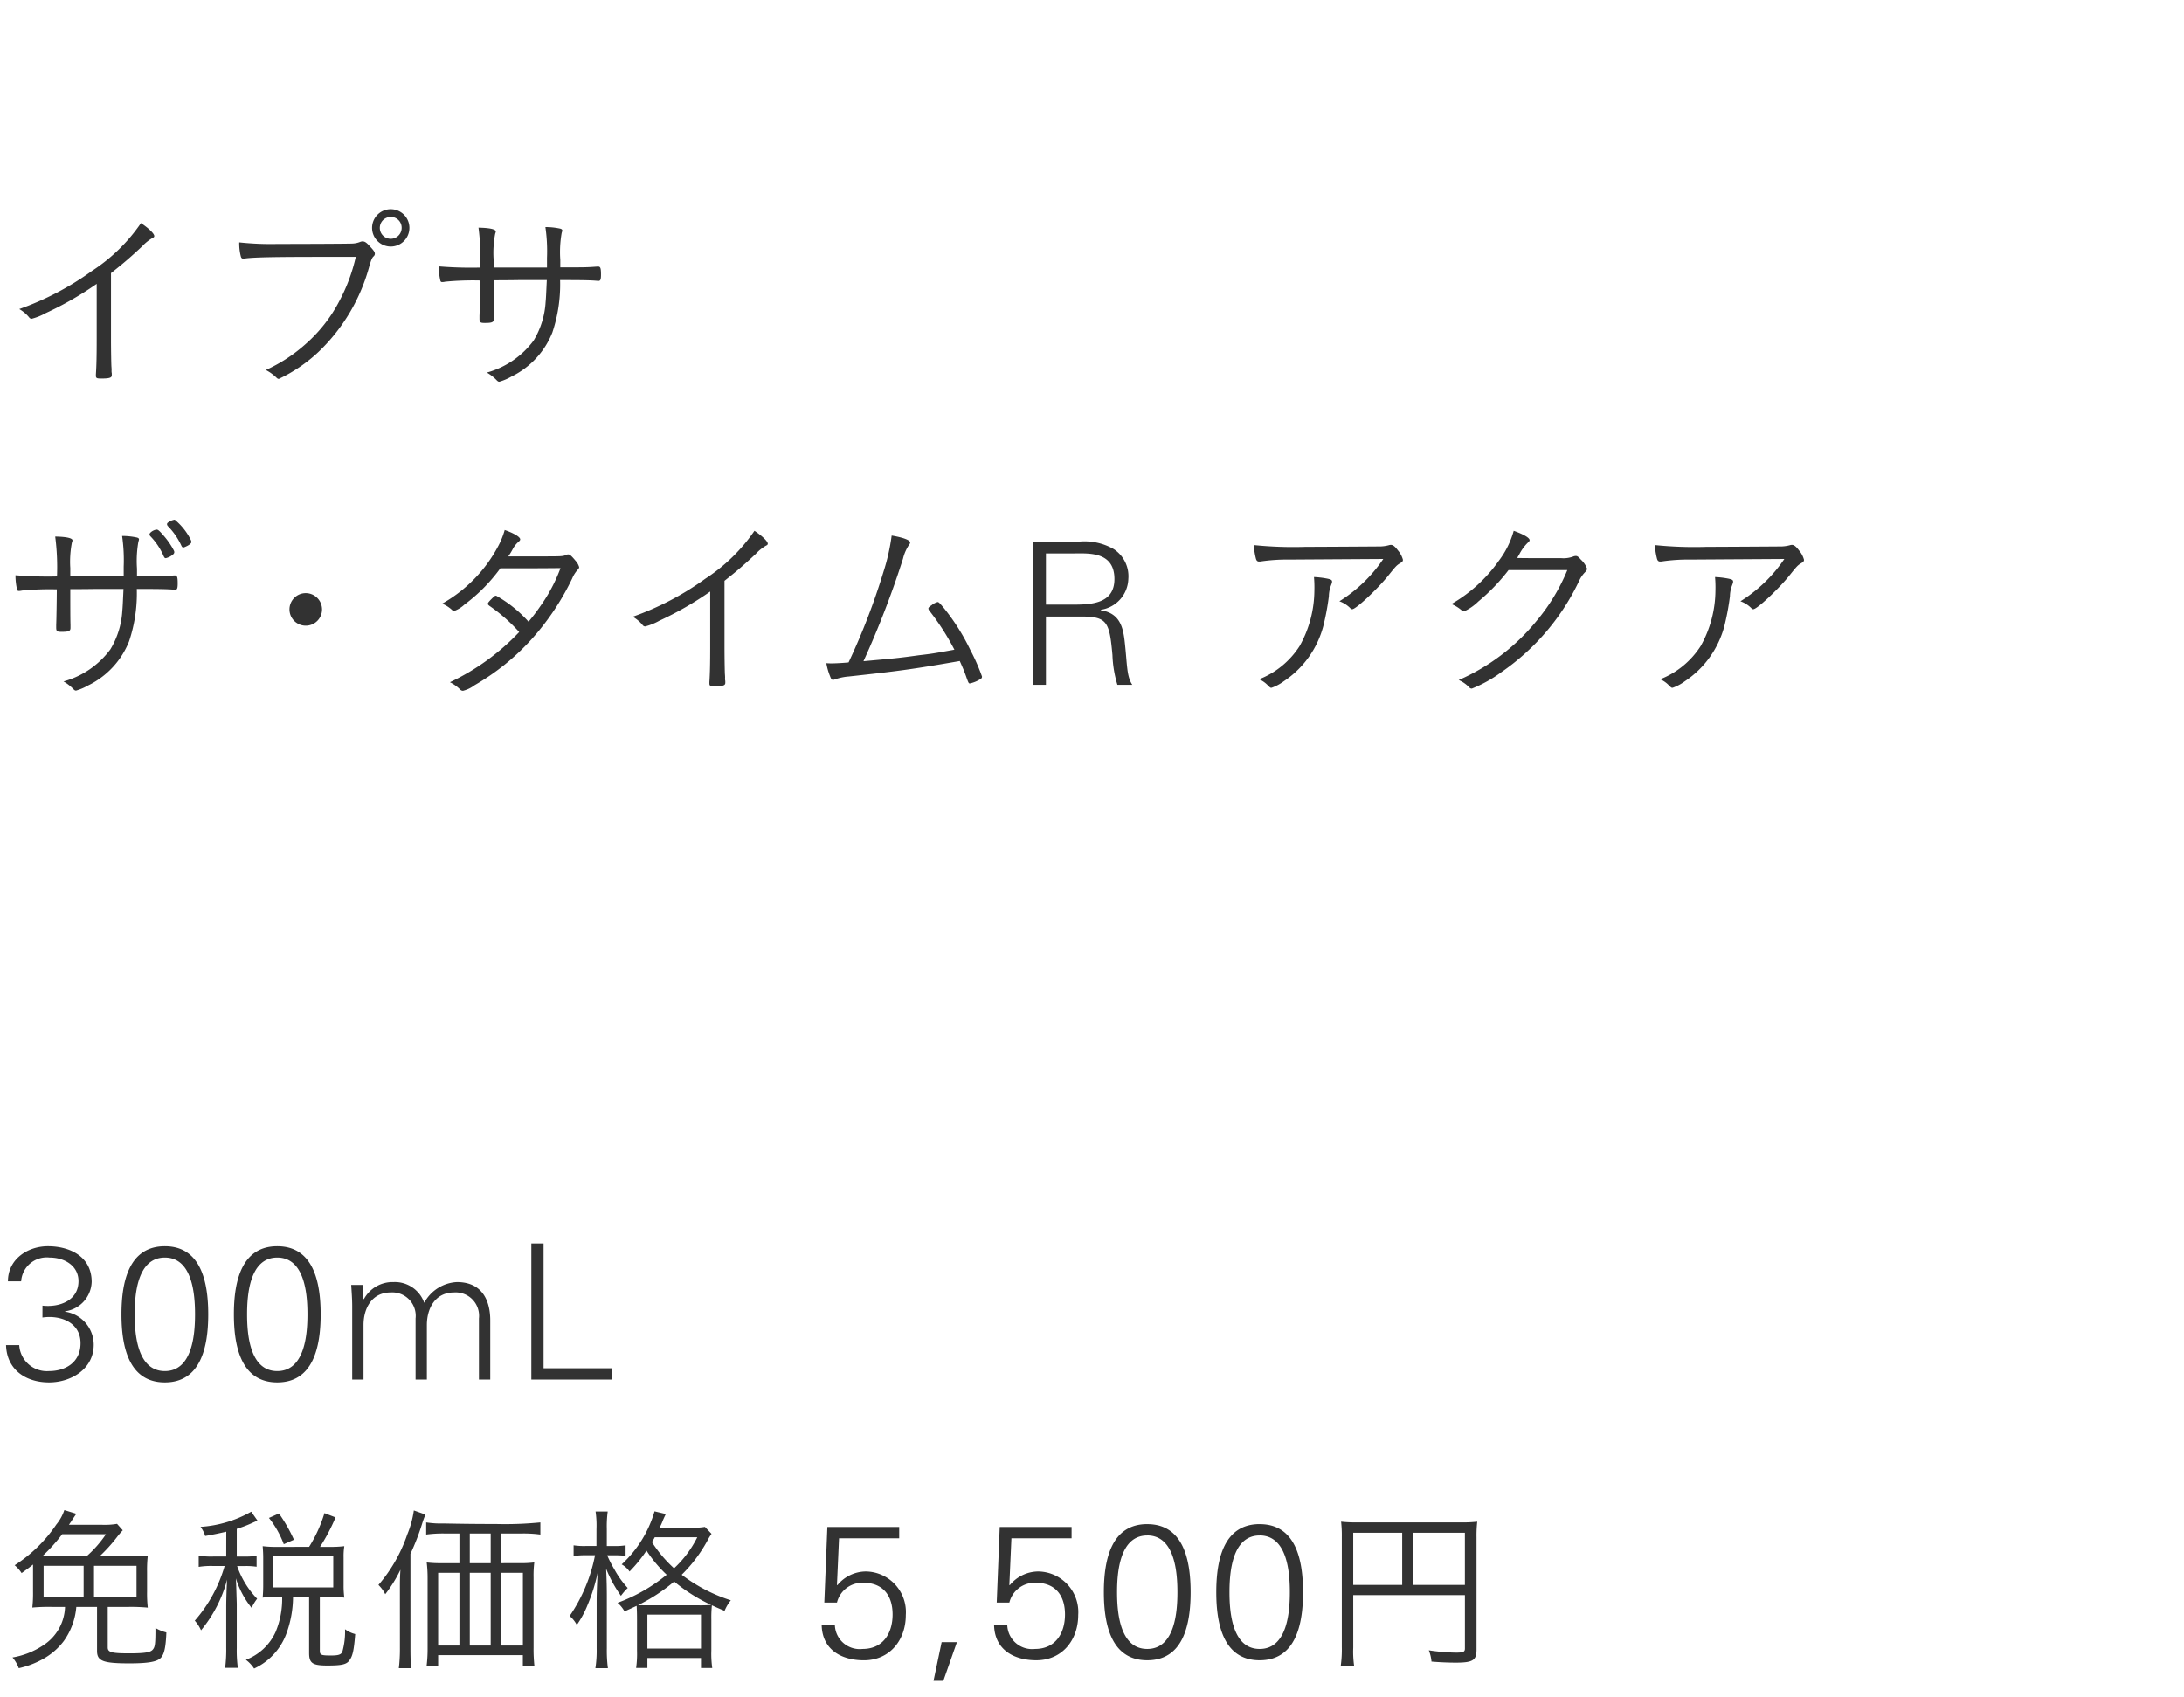
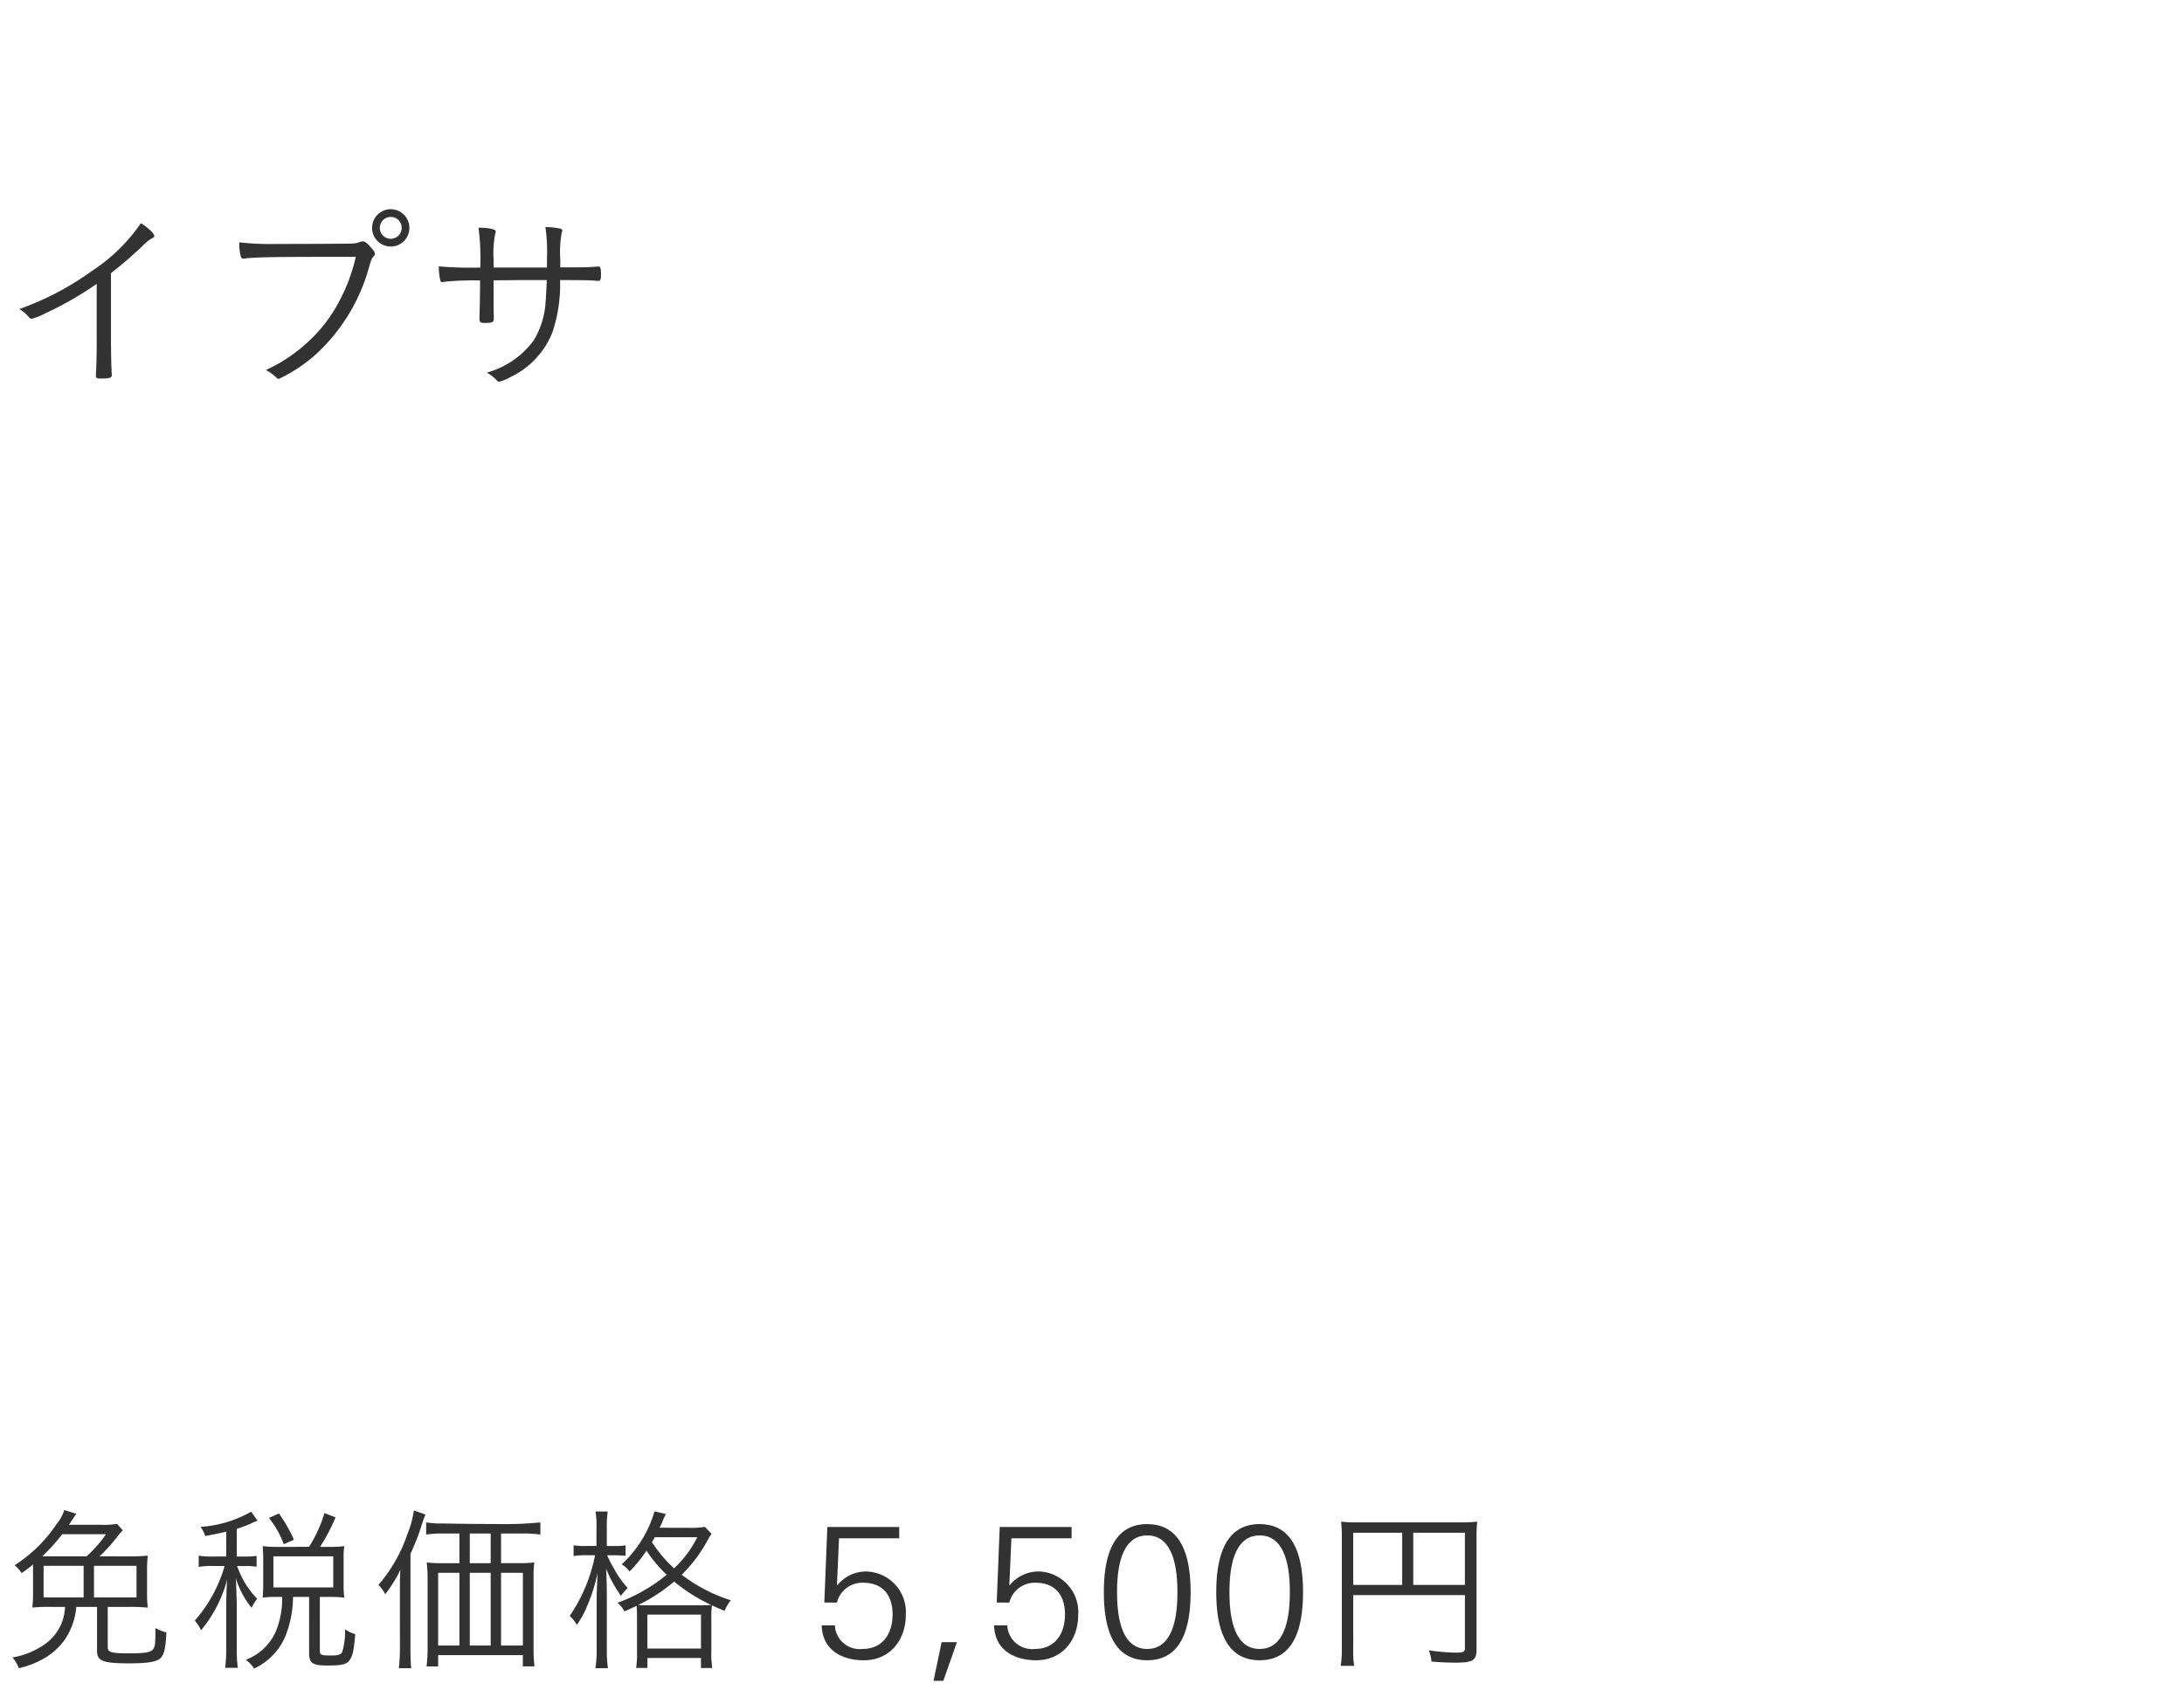
<svg xmlns="http://www.w3.org/2000/svg" width="220" height="171" viewBox="0 0 220 171">
  <g id="bs_detail_01" transform="translate(-100 -454)">
    <rect id="bs_detail_01-2" data-name="bs_detail_01" width="220" height="171" transform="translate(100 454)" fill="#fff" />
    <path id="パス_3025" data-name="パス 3025" d="M9.74,14.1c0,1.72-.02,2.72-.08,3.62v.12c0,.26.08.3.54.3.84,0,1.06-.08,1.06-.34v-.18a1.163,1.163,0,0,1-.02-.34c0-.02,0-.16-.02-.38-.02-.5-.04-1.66-.04-2.8V7.52c1.34-1.06,1.96-1.6,3.14-2.7a4.376,4.376,0,0,1,1.04-.84c.14-.06.18-.12.18-.2,0-.24-.56-.78-1.34-1.3A17.644,17.644,0,0,1,9.26,7.3a28.914,28.914,0,0,1-7.32,3.84,3.624,3.624,0,0,1,.98.82.344.344,0,0,0,.26.16,5.953,5.953,0,0,0,1.44-.58A33.04,33.04,0,0,0,9.74,8.6Zm26.1-8.22A17.752,17.752,0,0,1,34.2,10.3a14.907,14.907,0,0,1-3.5,4.44,15.621,15.621,0,0,1-3.92,2.54,4.573,4.573,0,0,1,1.08.78.347.347,0,0,0,.22.12,15.471,15.471,0,0,0,4-2.72,18.66,18.66,0,0,0,5.14-8.7c.18-.6.26-.78.4-.92a.349.349,0,0,0,.14-.28c0-.16-.12-.34-.52-.76-.34-.38-.5-.48-.74-.48a.81.81,0,0,0-.24.06,2.325,2.325,0,0,1-.84.16c-.32.02-4.72.04-7.44.04a29.49,29.49,0,0,1-3.88-.16,5.233,5.233,0,0,0,.16,1.42c.04.16.12.22.26.22a.689.689,0,0,0,.18-.02c.92-.12,2.94-.16,7.9-.16Zm5.4-2.92a1.88,1.88,0,1,0-1.88,1.88A1.878,1.878,0,0,0,41.24,2.96Zm-.78,0a1.1,1.1,0,1,1-1.1-1.1A1.084,1.084,0,0,1,40.46,2.96Zm9.26,4V6.12a10.169,10.169,0,0,1,.16-2.56c.06-.18.06-.18.06-.24,0-.22-.6-.36-1.74-.38a24.109,24.109,0,0,1,.18,4.02,39.25,39.25,0,0,1-4.18-.12,6.324,6.324,0,0,0,.16,1.44c.04.12.08.14.2.14a1.383,1.383,0,0,0,.3-.04,29.485,29.485,0,0,1,3.5-.12c0,.92-.04,3.28-.06,3.54v.3c0,.38.08.44.54.44.74,0,.9-.08.9-.4v-.3c-.02-.68-.02-1.88-.02-3.6.52,0,1.36,0,2.6-.02h2.76c-.06,1.3-.08,1.82-.12,2.22a8.46,8.46,0,0,1-1.2,3.86,8.747,8.747,0,0,1-4.72,3.24,4.325,4.325,0,0,1,1,.78c.1.1.16.14.26.14a5.417,5.417,0,0,0,1.22-.52,8.383,8.383,0,0,0,4.12-4.44,15.222,15.222,0,0,0,.78-5.28c2.46,0,3.18.02,3.8.08h.08c.18,0,.24-.14.24-.64,0-.64-.06-.8-.28-.8h-.08c-1.12.08-1.12.08-3.74.08V6.18a11.159,11.159,0,0,1,.14-2.72.982.982,0,0,0,.06-.24c0-.08-.06-.14-.2-.18a6.992,6.992,0,0,0-1.5-.16,17,17,0,0,1,.16,3.1v.98Z" transform="translate(100 474)" fill="#323232" />
-     <path id="パス_3024" data-name="パス 3024" d="M7.08,8.08V7.24a10.169,10.169,0,0,1,.16-2.56c.06-.18.06-.18.06-.24,0-.22-.6-.36-1.74-.38a24.109,24.109,0,0,1,.18,4.02,39.25,39.25,0,0,1-4.18-.12A6.324,6.324,0,0,0,1.72,9.4c.04.12.08.14.2.14a1.383,1.383,0,0,0,.3-.04,29.485,29.485,0,0,1,3.5-.12c0,.92-.04,3.28-.06,3.54v.3c0,.38.08.44.54.44.74,0,.9-.08.9-.4v-.3c-.02-.68-.02-1.88-.02-3.6.52,0,1.36,0,2.6-.02h2.76c-.06,1.3-.08,1.82-.12,2.22a8.46,8.46,0,0,1-1.2,3.86A8.746,8.746,0,0,1,6.4,18.66a4.325,4.325,0,0,1,1,.78c.1.1.16.14.26.14a5.417,5.417,0,0,0,1.22-.52A8.383,8.383,0,0,0,13,14.62a15.222,15.222,0,0,0,.78-5.28c2.46,0,3.18.02,3.8.08h.08c.18,0,.24-.14.24-.64,0-.64-.06-.8-.28-.8h-.08c-1.12.08-1.12.08-3.74.08V7.3a11.159,11.159,0,0,1,.14-2.72A.982.982,0,0,0,14,4.34c0-.08-.06-.14-.2-.18A6.992,6.992,0,0,0,12.3,4a17,17,0,0,1,.16,3.1v.98ZM19.24,4.44A6.2,6.2,0,0,0,17.6,2.36a1.482,1.482,0,0,0-.72.32.309.309,0,0,0-.06.12.371.371,0,0,0,.08.2,6.928,6.928,0,0,1,1.36,1.96c.06.14.12.2.2.2a.268.268,0,0,0,.1-.02c.46-.18.72-.38.72-.54A.9.9,0,0,0,19.24,4.44Zm-1.74,1a7.843,7.843,0,0,0-1.04-1.5c-.4-.46-.54-.58-.68-.58a1.086,1.086,0,0,0-.66.34.266.266,0,0,0-.06.14.4.4,0,0,0,.06.16,6.669,6.669,0,0,1,1.34,1.98c.1.22.14.26.24.26a1.7,1.7,0,0,0,.8-.44.38.38,0,0,0,.06-.18A.589.589,0,0,0,17.5,5.44ZM30.8,9.76a1.64,1.64,0,1,0,1.64,1.64A1.647,1.647,0,0,0,30.8,9.76Zm19.6-2.5c3.64,0,3.68,0,6.06-.02a16.293,16.293,0,0,1-2.02,3.82,19.057,19.057,0,0,1-1.2,1.58,12.726,12.726,0,0,0-3.26-2.62c-.12,0-.16.02-.46.32s-.38.42-.38.5c0,.06.06.12.16.2a17.213,17.213,0,0,1,3,2.64,23.261,23.261,0,0,1-6.98,5.06,3.812,3.812,0,0,1,1.02.72.386.386,0,0,0,.3.14,3.151,3.151,0,0,0,1.16-.56,23.594,23.594,0,0,0,5.86-4.76,25.822,25.822,0,0,0,3.98-6,3.018,3.018,0,0,1,.54-.86c.12-.14.16-.18.16-.28a1.663,1.663,0,0,0-.38-.66c-.38-.46-.56-.62-.72-.62a.456.456,0,0,0-.22.06c-.34.14-.4.14-2.76.14H51.2a6.261,6.261,0,0,0,.42-.68,2.676,2.676,0,0,1,.62-.8c.12-.1.16-.16.16-.24,0-.24-.64-.62-1.56-.94A8.1,8.1,0,0,1,50.2,5a14.378,14.378,0,0,1-5.66,5.82,3.447,3.447,0,0,1,1,.64.27.27,0,0,0,.2.1,3.017,3.017,0,0,0,1.04-.64A17,17,0,0,0,50.4,7.26ZM71.54,15.1c0,1.72-.02,2.72-.08,3.62v.12c0,.26.08.3.54.3.84,0,1.06-.08,1.06-.34v-.18a1.164,1.164,0,0,1-.02-.34c0-.02,0-.16-.02-.38-.02-.5-.04-1.66-.04-2.8V8.52c1.34-1.06,1.96-1.6,3.14-2.7a4.376,4.376,0,0,1,1.04-.84c.14-.06.18-.12.18-.2,0-.24-.56-.78-1.34-1.3A17.644,17.644,0,0,1,71.06,8.3a28.914,28.914,0,0,1-7.32,3.84,3.624,3.624,0,0,1,.98.82.344.344,0,0,0,.26.16,5.953,5.953,0,0,0,1.44-.58A33.04,33.04,0,0,0,71.54,9.6Zm24.6.36c-2.22.4-2.22.4-3.58.56-2.18.3-2.3.3-5.58.6A92.918,92.918,0,0,0,90.96,6.3a4.392,4.392,0,0,1,.58-1.36c.12-.16.14-.2.14-.28,0-.24-.68-.5-1.86-.7A20.636,20.636,0,0,1,89,7.6a68.167,68.167,0,0,1-3.52,9.14c-.54.06-1.42.1-1.78.1-.04,0-.04,0-.46-.02a6.334,6.334,0,0,0,.36,1.28c.12.32.18.4.32.4a.726.726,0,0,0,.22-.06,5.488,5.488,0,0,1,1.36-.28c5.16-.56,6.6-.76,11.18-1.56.34.76.44,1,.62,1.5.26.74.28.76.4.76a3.311,3.311,0,0,0,1.1-.46.262.262,0,0,0,.12-.24,20.138,20.138,0,0,0-1.18-2.68,21.36,21.36,0,0,0-2.68-4.24c-.44-.52-.5-.58-.62-.58a1.569,1.569,0,0,0-.6.32c-.24.16-.32.24-.32.34a.44.44,0,0,0,.12.24A24.745,24.745,0,0,1,96.14,15.46Zm9.22-4.54V5.76h2.92c1.38,0,3.98-.2,3.98,2.58,0,2.46-2.28,2.58-4.12,2.58Zm0,1.2h3.58c2.62,0,2.82.58,3.12,3.88a11.627,11.627,0,0,0,.5,3h1.5c-.58-.88-.5-1.96-.76-4.3-.18-1.68-.58-2.92-2.42-3.22v-.04a3.245,3.245,0,0,0,2.78-3.1,3.262,3.262,0,0,0-1.48-3.02,5.923,5.923,0,0,0-3.4-.76h-4.72V19h1.3Zm33.98-5.8a14.737,14.737,0,0,1-4.42,4.26,2.981,2.981,0,0,1,1.1.7.221.221,0,0,0,.2.1c.36,0,2.44-1.94,3.54-3.28.9-1.12.9-1.12,1.32-1.38.18-.1.24-.18.24-.32a2.38,2.38,0,0,0-.5-.94c-.3-.4-.5-.56-.72-.56a.85.85,0,0,0-.22.04,3.679,3.679,0,0,1-1.02.12c-2.58.02-6.74.04-7.36.04a38.848,38.848,0,0,1-5.2-.18,7.1,7.1,0,0,0,.2,1.32c.06.26.16.34.34.34a1.077,1.077,0,0,0,.22-.02,18.121,18.121,0,0,1,2.76-.18Zm-6.98,1.82a11.738,11.738,0,0,1,.04,1.36,11.582,11.582,0,0,1-1.48,5.58,8.556,8.556,0,0,1-4.08,3.36,2.8,2.8,0,0,1,.8.54c.3.3.32.32.44.32a4.671,4.671,0,0,0,1.24-.66,9.646,9.646,0,0,0,3.98-5.56,26.047,26.047,0,0,0,.56-3,3.2,3.2,0,0,1,.2-1.06c.12-.32.12-.32.12-.42,0-.16-.1-.22-.48-.3A9.108,9.108,0,0,0,132.36,8.14Zm25.52-.7a19.463,19.463,0,0,1-3.1,5.12,20.91,20.91,0,0,1-7.84,5.96,3.152,3.152,0,0,1,1.06.74.352.352,0,0,0,.26.12,13.067,13.067,0,0,0,2.98-1.66,23.275,23.275,0,0,0,7.88-9.3,3.032,3.032,0,0,1,.52-.74c.18-.18.22-.26.22-.4a2.276,2.276,0,0,0-.6-.88c-.28-.32-.38-.38-.52-.38a.706.706,0,0,0-.28.06,2.788,2.788,0,0,1-1.18.16c-2.46,0-3.88,0-4.46-.02.06-.08.1-.16.22-.36a4.551,4.551,0,0,1,.86-1.18c.14-.12.18-.18.18-.26,0-.24-.64-.6-1.6-.94a8.878,8.878,0,0,1-1.5,3.02,14.947,14.947,0,0,1-4.78,4.36,3.771,3.771,0,0,1,1.02.62.387.387,0,0,0,.26.12,5.161,5.161,0,0,0,1.44-1,19.575,19.575,0,0,0,3.04-3.16Zm21.86-1.12a14.738,14.738,0,0,1-4.42,4.26,2.981,2.981,0,0,1,1.1.7.221.221,0,0,0,.2.1c.36,0,2.44-1.94,3.54-3.28.9-1.12.9-1.12,1.32-1.38.18-.1.24-.18.24-.32a2.381,2.381,0,0,0-.5-.94c-.3-.4-.5-.56-.72-.56a.851.851,0,0,0-.22.04,3.678,3.678,0,0,1-1.02.12c-2.58.02-6.74.04-7.36.04a38.847,38.847,0,0,1-5.2-.18,7.1,7.1,0,0,0,.2,1.32c.06.26.16.34.34.34a1.077,1.077,0,0,0,.22-.02,18.121,18.121,0,0,1,2.76-.18Zm-6.98,1.82a11.734,11.734,0,0,1,.04,1.36,11.582,11.582,0,0,1-1.48,5.58,8.556,8.556,0,0,1-4.08,3.36,2.8,2.8,0,0,1,.8.54c.3.3.32.32.44.32a4.671,4.671,0,0,0,1.24-.66,9.646,9.646,0,0,0,3.98-5.56,26.041,26.041,0,0,0,.56-3,3.2,3.2,0,0,1,.2-1.06c.12-.32.12-.32.12-.42,0-.16-.1-.22-.48-.3A9.109,9.109,0,0,0,172.76,8.14Z" transform="translate(100 504)" fill="#323232" />
-     <path id="パス_3023" data-name="パス 3023" d="M4.275,11.749c1.8-.266,3.838.475,3.838,2.584,0,1.881-1.444,2.812-3.192,2.812a2.786,2.786,0,0,1-2.983-2.622H.608c.076,2.508,2.014,3.762,4.332,3.762,2.2,0,4.5-1.33,4.5-3.8A3.369,3.369,0,0,0,6.555,11.16v-.038A3.092,3.092,0,0,0,9.234,8.158c0-2.546-2.185-3.591-4.408-3.591C2.774,4.567.8,5.878.8,8.1h1.33A2.584,2.584,0,0,1,5,5.707c1.539,0,2.907.855,2.907,2.375,0,1.976-1.938,2.66-3.629,2.47ZM16.606,5.707c2.793,0,3.04,3.762,3.04,5.719s-.247,5.719-3.04,5.719-3.04-3.762-3.04-5.719S13.813,5.707,16.606,5.707Zm0-1.14c-3.591,0-4.37,3.515-4.37,6.859s.779,6.859,4.37,6.859,4.37-3.515,4.37-6.859S20.2,4.567,16.606,4.567ZM27.93,5.707c2.793,0,3.04,3.762,3.04,5.719s-.247,5.719-3.04,5.719-3.04-3.762-3.04-5.719S25.137,5.707,27.93,5.707Zm0-1.14c-3.591,0-4.37,3.515-4.37,6.859s.779,6.859,4.37,6.859,4.37-3.515,4.37-6.859S31.521,4.567,27.93,4.567Zm8.626,3.9H35.378c.038.646.1,1.406.1,2.147V18h1.14V12.509c0-1.71.855-3.287,2.736-3.287a2.359,2.359,0,0,1,2.508,2.622V18H43V12.509c0-1.71.855-3.287,2.736-3.287a2.359,2.359,0,0,1,2.508,2.622V18h1.14V12.034c0-1.1-.247-3.857-3.363-3.857a3.963,3.963,0,0,0-3.287,2.09,3.133,3.133,0,0,0-3.1-2.09,3.28,3.28,0,0,0-2.983,1.729l-.038-.038ZM61.655,18V16.86h-6.9V4.282H53.523V18Z" transform="translate(100 575)" fill="#323232" />
    <path id="パス_3022" data-name="パス 3022" d="M10.026,7.812a15.891,15.891,0,0,0,1.746-1.926,8.576,8.576,0,0,1,.594-.7l-.576-.648a7.452,7.452,0,0,1-1.6.09H6.948c.126-.2.18-.252.27-.4.108-.18.126-.2.2-.306l.27-.4L6.48,3.15a4.518,4.518,0,0,1-.81,1.458,14.476,14.476,0,0,1-4.194,4.1,3.526,3.526,0,0,1,.7.792c.558-.4.756-.54,1.152-.864v2.736a12.6,12.6,0,0,1-.072,1.6A17.761,17.761,0,0,1,5.2,12.906h1.35a4.776,4.776,0,0,1-2.2,3.87A7.993,7.993,0,0,1,1.26,18a3.554,3.554,0,0,1,.63,1.08,8.936,8.936,0,0,0,2.43-.918,6.675,6.675,0,0,0,2.106-1.818,6.883,6.883,0,0,0,1.26-3.438H9.774v4.428c0,1.026.594,1.26,3.258,1.26,1.908,0,2.79-.162,3.168-.558.342-.36.5-1.062.558-2.556a4.29,4.29,0,0,1-1.1-.45c0,1.584-.036,1.908-.27,2.178-.234.288-.846.378-2.394.378-1.746,0-2.142-.108-2.142-.594V12.906H12.96a18.026,18.026,0,0,1,1.926.072,12.6,12.6,0,0,1-.072-1.6V9.342a12.784,12.784,0,0,1,.072-1.6,18.514,18.514,0,0,1-1.98.072Zm-5.778,0A17.371,17.371,0,0,0,6.264,5.58h4.41A11.584,11.584,0,0,1,8.712,7.812Zm5.22.954h4.284v3.186H9.468ZM8.424,11.952H4.392V8.766H8.424ZM22.788,7.83H21.474a7.557,7.557,0,0,1-1.458-.09V8.874a7.671,7.671,0,0,1,1.458-.09h1.152a14.338,14.338,0,0,1-3.006,5.508,3.615,3.615,0,0,1,.63.972,13.283,13.283,0,0,0,2.628-5.112c-.054.792-.09,2.088-.09,2.736v4.14a14.483,14.483,0,0,1-.108,2.016h1.278a13.128,13.128,0,0,1-.108-2.016V12.6c-.054-1.836-.054-1.836-.09-2.574A8.908,8.908,0,0,0,25.344,13a4.81,4.81,0,0,1,.558-.918,8.894,8.894,0,0,1-2.016-3.294h.792a7.112,7.112,0,0,1,1.17.072v-1.1a6.974,6.974,0,0,1-1.17.072H23.85V5.04a12.249,12.249,0,0,0,1.674-.648c.288-.126.306-.126.414-.18l-.63-.9A11.9,11.9,0,0,1,20.2,4.842a2.954,2.954,0,0,1,.468.918c1.008-.18,1.332-.252,2.124-.432Zm5.022-.972a10.543,10.543,0,0,1-1.35-.072c.036.45.054.81.054,1.206V10.71c0,.45-.018.828-.054,1.26a9.9,9.9,0,0,1,1.332-.072h.63a8.647,8.647,0,0,1-.666,3.546,5.384,5.384,0,0,1-2.988,2.79,3.459,3.459,0,0,1,.828.882,6.254,6.254,0,0,0,3.222-3.438,10.885,10.885,0,0,0,.7-3.78h1.62V17.55c0,1.026.342,1.26,1.836,1.26,1.476,0,1.962-.108,2.25-.558.306-.414.432-1.008.558-2.61a2.93,2.93,0,0,1-1.026-.486,7.405,7.405,0,0,1-.27,2.268c-.126.288-.4.378-1.134.378-1.008,0-1.134-.054-1.134-.486V11.9h1.044a11.171,11.171,0,0,1,1.422.072,9.048,9.048,0,0,1-.072-1.242V7.92a6.384,6.384,0,0,1,.072-1.134,11.17,11.17,0,0,1-1.422.072H32.238A18.868,18.868,0,0,0,33.8,3.888l-1.116-.432a14.014,14.014,0,0,1-1.548,3.4Zm-.27.954h6.03v3.132H27.54Zm2.07-1.674A15.581,15.581,0,0,0,28.1,3.492l-1.008.45a9.571,9.571,0,0,1,1.494,2.646ZM50.472,8.5V5.508h2.142a12.619,12.619,0,0,1,1.818.108V4.392a35.968,35.968,0,0,1-4.464.162c-1.818,0-3.546-.018-5.238-.054a9.908,9.908,0,0,1-1.8-.108V5.616a12.7,12.7,0,0,1,1.8-.108h1.548V8.5H44.532a11.851,11.851,0,0,1-1.548-.072,13.143,13.143,0,0,1,.09,1.566v7.092a13.719,13.719,0,0,1-.108,1.818h1.17V17.766h8.532V18.9h1.17a15.476,15.476,0,0,1-.09-1.89V9.936a10.748,10.748,0,0,1,.072-1.512,10.875,10.875,0,0,1-1.53.072Zm-1.044,0H47.322V5.508h2.106Zm-3.15.972v7.326H44.136V9.468Zm1.044,0h2.106v7.326H47.322Zm3.15,0h2.2v7.326h-2.2ZM40.284,17.01a16.724,16.724,0,0,1-.108,2.07h1.242c-.054-.54-.072-1.17-.072-2.034V7.56a23.809,23.809,0,0,0,1.17-3.024,9.487,9.487,0,0,1,.342-.936l-1.17-.414a9.972,9.972,0,0,1-.666,2.43,15.33,15.33,0,0,1-2.9,5.076,3.479,3.479,0,0,1,.684.936,13.41,13.41,0,0,0,1.53-2.466c-.054.81-.054,1.188-.054,2.07ZM66.438,4.932a6.211,6.211,0,0,0,.342-.756c.162-.378.234-.5.288-.63l-1.134-.27a11.756,11.756,0,0,1-3.312,5.346,2.333,2.333,0,0,1,.792.72,14.291,14.291,0,0,0,1.71-2.106,13.213,13.213,0,0,0,2.034,2.43,17.022,17.022,0,0,1-4.95,2.826,3.156,3.156,0,0,1,.7.864c.612-.27.756-.342,1.224-.558.018.342.036.648.036,1.4v3.114a10.213,10.213,0,0,1-.09,1.746h1.134V18.054h5.4v1.008h1.134a10.2,10.2,0,0,1-.09-1.764V14.184a12.4,12.4,0,0,1,.054-1.44c.306.144.5.234,1.278.558a4.242,4.242,0,0,1,.63-1.062,16.312,16.312,0,0,1-4.95-2.574,14.5,14.5,0,0,0,2.592-3.438,5.238,5.238,0,0,1,.414-.684l-.666-.7a8.329,8.329,0,0,1-1.638.09Zm3.8.954A10.811,10.811,0,0,1,67.9,9.018a13.128,13.128,0,0,1-2.232-2.646,4.874,4.874,0,0,0,.288-.486ZM65.5,12.744c-.72,0-.828,0-1.224-.018a17.647,17.647,0,0,0,3.636-2.376,16.962,16.962,0,0,0,3.726,2.358,12.244,12.244,0,0,1-1.332.036Zm-.288.936h5.4V17.1h-5.4Zm-5.13-6.912H59.022A7.242,7.242,0,0,1,57.78,6.7v1.08A7.8,7.8,0,0,1,59.022,7.7h.918a16.357,16.357,0,0,1-2.556,6.12,3.1,3.1,0,0,1,.72.9,9.618,9.618,0,0,0,1.08-2A17.193,17.193,0,0,0,60.192,9.5c-.054,1.242-.09,2.106-.09,2.7v4.878a11.553,11.553,0,0,1-.126,2h1.26a13.507,13.507,0,0,1-.108-2V11.844c0-.792-.018-1.746-.072-2.79A12.978,12.978,0,0,0,62.55,11.79,5.293,5.293,0,0,1,63.234,11,9.159,9.159,0,0,1,61.9,9.144a12.02,12.02,0,0,1-.738-1.44h.756a10.185,10.185,0,0,1,1.1.054V6.7a6.329,6.329,0,0,1-1.1.072h-.792V5.076a11.255,11.255,0,0,1,.09-1.782H59.994a9.925,9.925,0,0,1,.09,1.782Zm22.954,5.7h1.273a2.627,2.627,0,0,1,2.66-1.995c1.976,0,2.945,1.292,2.945,3.192s-.969,3.477-3.021,3.477A2.507,2.507,0,0,1,84.1,14.77h-1.33c.076,2.489,2.033,3.515,4.256,3.515,2.6,0,4.218-2.033,4.218-4.56a4.091,4.091,0,0,0-4.009-4.389,3.744,3.744,0,0,0-2.888,1.387l-.038-.038.209-4.693h6.061V4.852H83.342Zm11.818,3.99-.817,3.895h.988l1.368-3.895Zm5.548-3.99h1.273a2.627,2.627,0,0,1,2.66-1.995c1.976,0,2.945,1.292,2.945,3.192s-.969,3.477-3.021,3.477a2.507,2.507,0,0,1-2.793-2.375h-1.33c.076,2.489,2.033,3.515,4.256,3.515,2.6,0,4.218-2.033,4.218-4.56A4.091,4.091,0,0,0,104.6,9.336a3.744,3.744,0,0,0-2.888,1.387l-.038-.038.209-4.693h6.061V4.852h-7.239Zm15.162-6.764c2.793,0,3.04,3.762,3.04,5.719s-.247,5.719-3.04,5.719-3.04-3.762-3.04-5.719S112.773,5.707,115.566,5.707Zm0-1.14c-3.591,0-4.37,3.515-4.37,6.859s.779,6.859,4.37,6.859,4.37-3.515,4.37-6.859S119.157,4.567,115.566,4.567Zm11.324,1.14c2.793,0,3.04,3.762,3.04,5.719s-.247,5.719-3.04,5.719-3.04-3.762-3.04-5.719S124.1,5.707,126.89,5.707Zm0-1.14c-3.591,0-4.37,3.515-4.37,6.859s.779,6.859,4.37,6.859,4.37-3.515,4.37-6.859S130.481,4.567,126.89,4.567Zm9.426,7.151h11.25V17.1c0,.342-.162.414-.936.414a20.369,20.369,0,0,1-2.7-.234,4.015,4.015,0,0,1,.27,1.134c.81.072,1.728.108,2.448.108,1.71,0,2.088-.234,2.088-1.3V5.9a12.836,12.836,0,0,1,.072-1.584,12.206,12.206,0,0,1-1.62.072H136.676a12.29,12.29,0,0,1-1.584-.072,12.45,12.45,0,0,1,.072,1.53V16.956a11.729,11.729,0,0,1-.108,1.89h1.35a9.887,9.887,0,0,1-.09-1.836Zm4.932-1.026h-4.932V5.436h4.932Zm1.116,0V5.436h5.2v5.256Z" transform="translate(100 603)" fill="#323232" />
  </g>
</svg>